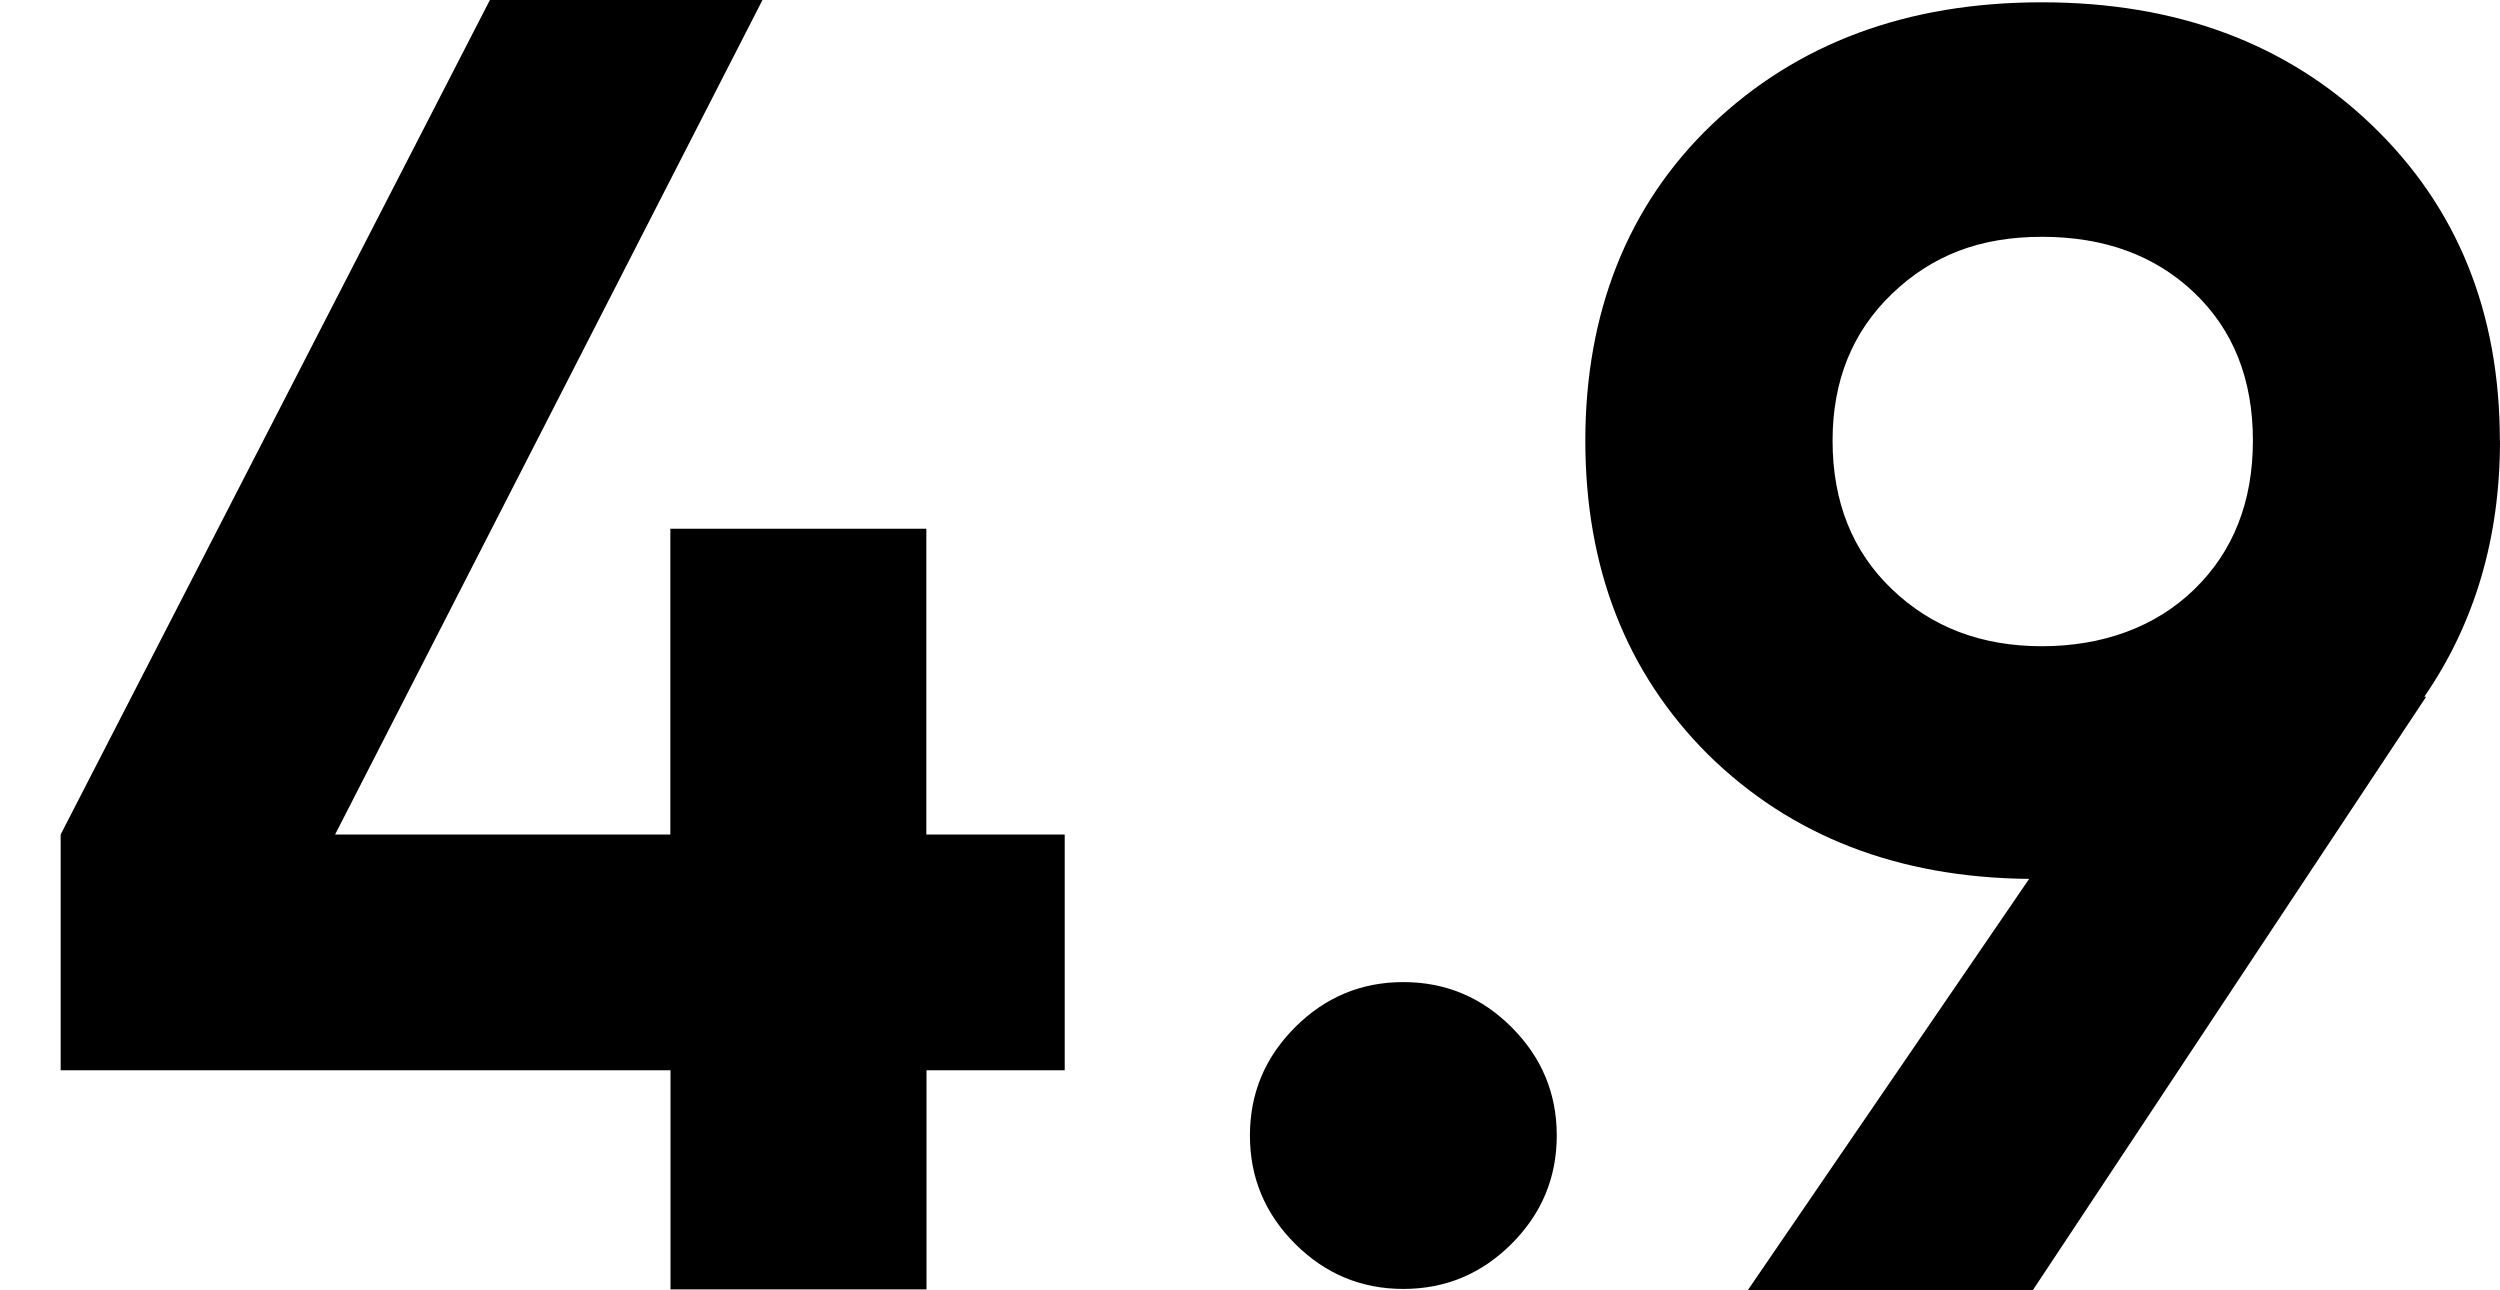
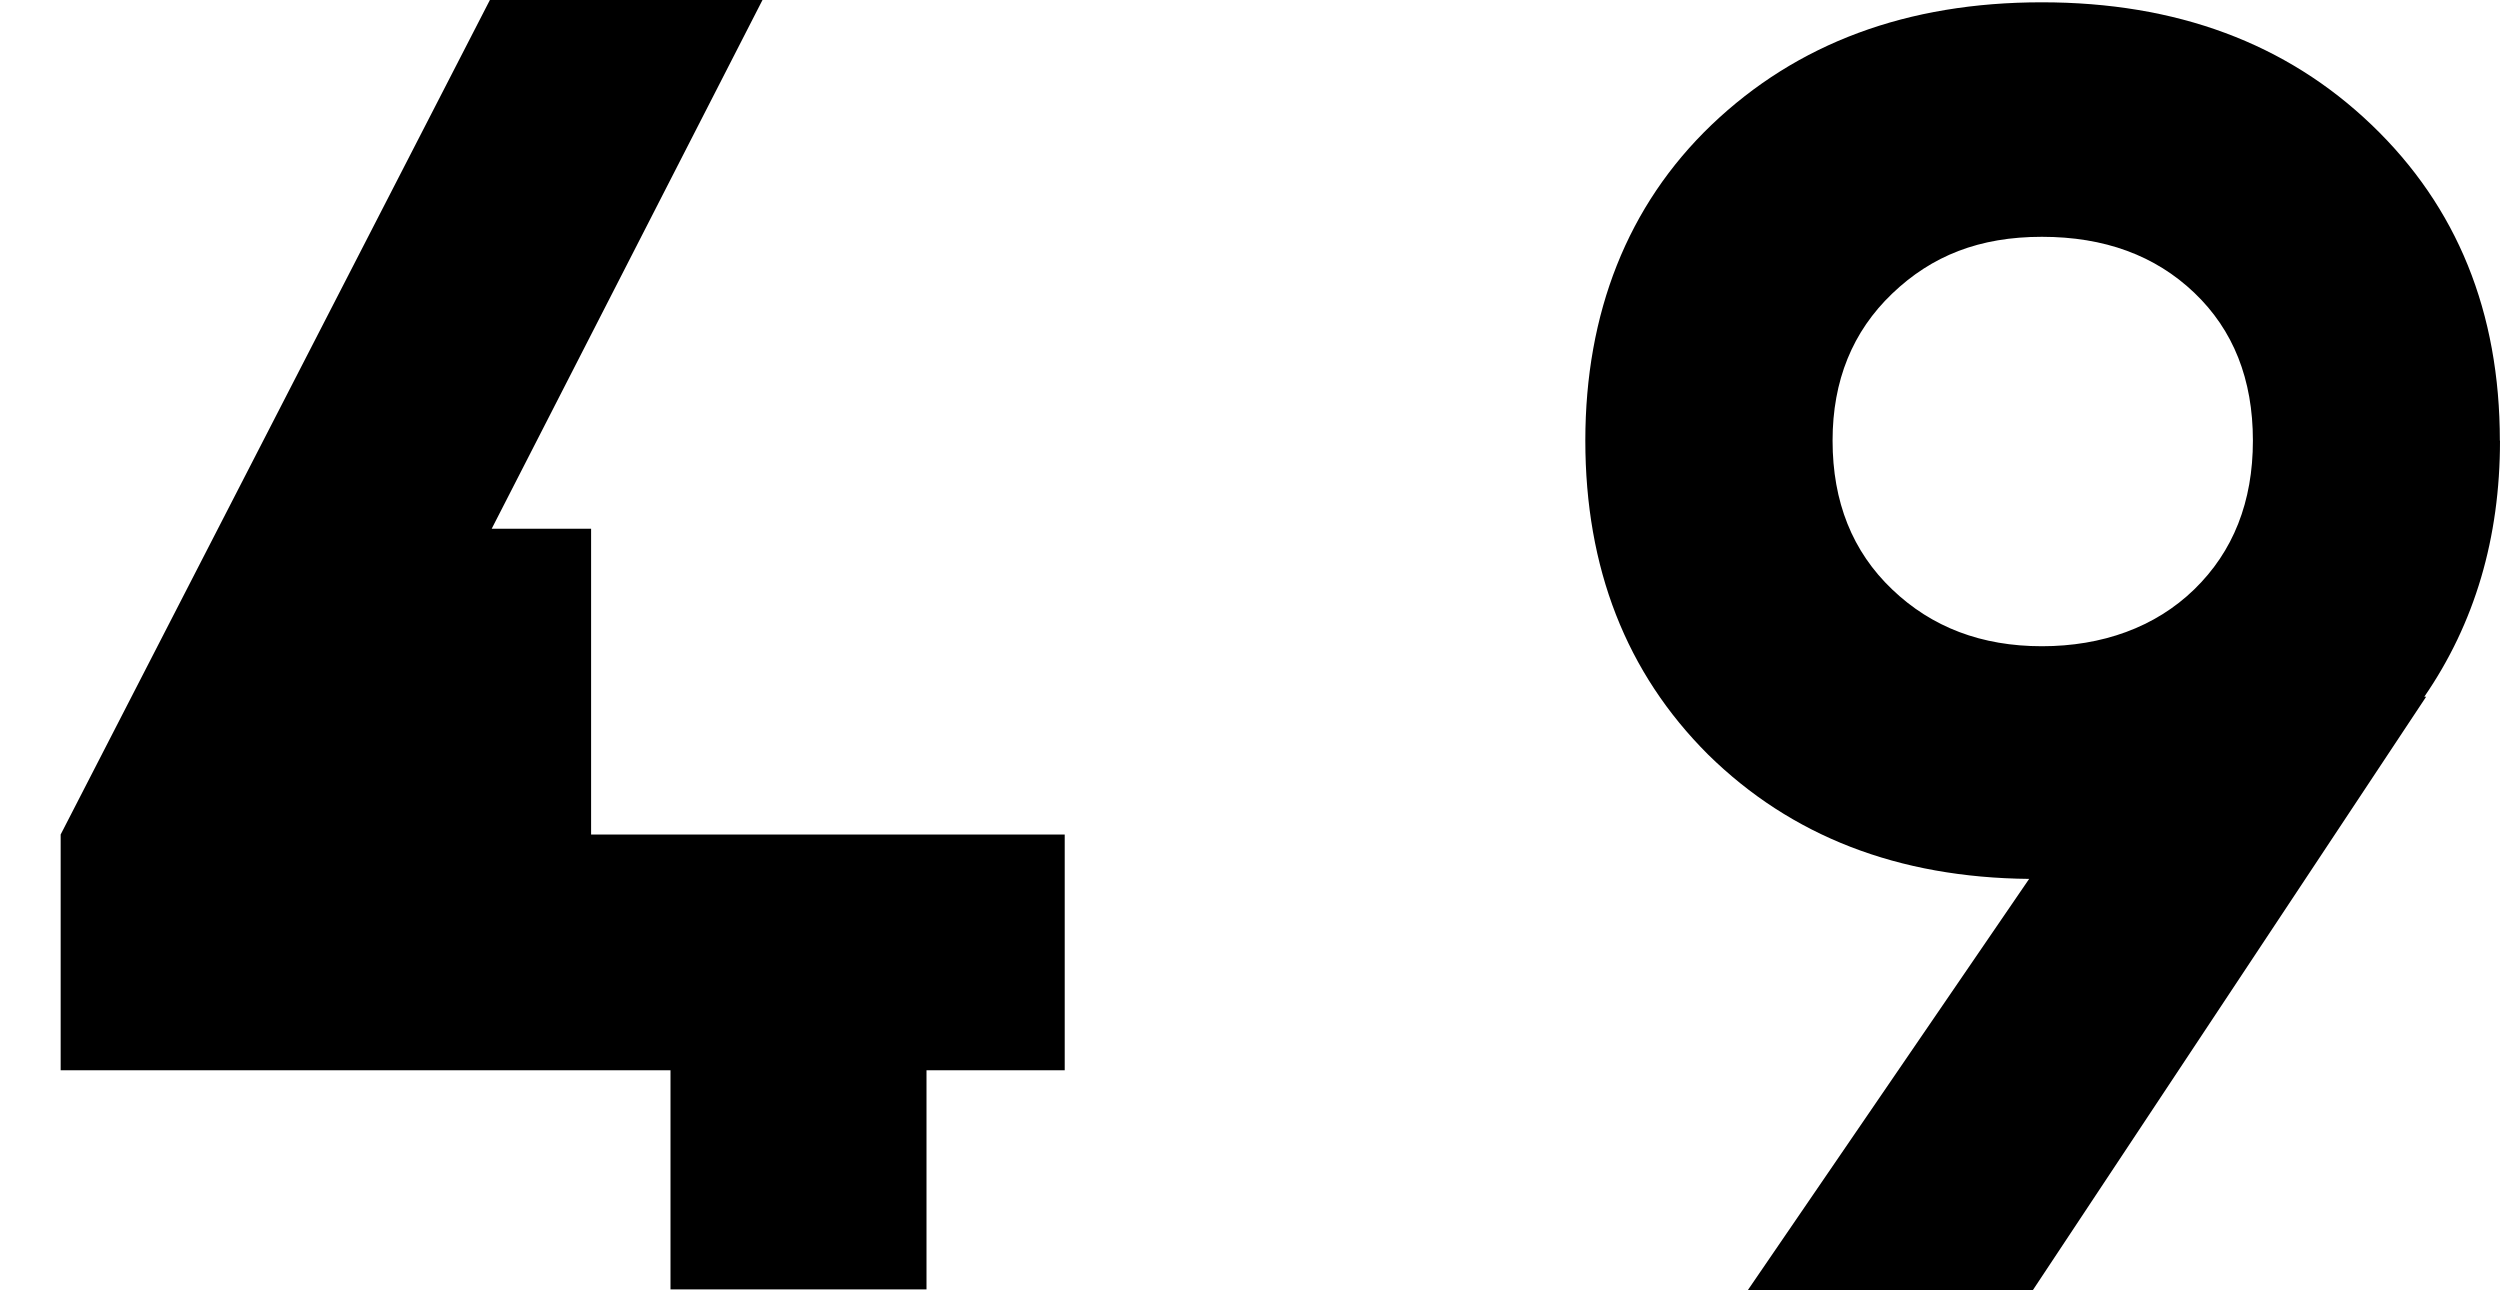
<svg xmlns="http://www.w3.org/2000/svg" id="a" data-name="Слой 1" width="162.79" height="84.01" viewBox="0 0 162.79 84.01">
-   <path d="m60.33,54.34h9v15.35h-9v14.27h-16.67v-14.27H3.95v-15.35L31.9,0h17.75l-27.83,54.34h21.83v-19.91h16.67v19.91Z" style="stroke-width: 0px;" />
-   <path d="m101.37,73.94c0,2.74-.98,5.09-2.94,7.05-1.96,1.96-4.31,2.94-7.05,2.94s-5.09-.98-7.05-2.94c-1.96-1.96-2.94-4.31-2.94-7.05s.98-5.09,2.94-7.05c1.96-1.96,4.31-2.94,7.05-2.94s5.09.98,7.05,2.94c1.96,1.96,2.94,4.31,2.94,7.05Z" style="stroke-width: 0px;" />
+   <path d="m60.33,54.34h9v15.35h-9v14.27h-16.67v-14.27H3.95v-15.35L31.9,0h17.75l-27.83,54.34v-19.91h16.67v19.91Z" style="stroke-width: 0px;" />
  <path d="m162.79,28.69c0,6.34-1.64,11.9-4.93,16.68h.12l-25.61,38.64h-18.56l18.32-26.78c-8.54-.08-15.5-2.78-20.91-8.1-5.33-5.32-7.99-12.14-7.99-20.44s2.74-15.31,8.22-20.56C117.02,2.81,124.18.15,132.95.15s15.93,2.66,21.49,7.99c5.56,5.33,8.34,12.18,8.34,20.56Zm-43.46,0c0,3.99,1.29,7.22,3.88,9.69,2.58,2.47,5.83,3.7,9.75,3.7s7.38-1.23,9.92-3.7c2.54-2.47,3.82-5.7,3.82-9.69s-1.27-7.2-3.82-9.63c-2.55-2.43-5.85-3.64-9.92-3.64s-7.17,1.23-9.75,3.7-3.88,5.66-3.88,9.57Z" style="stroke-width: 0px;" />
</svg>